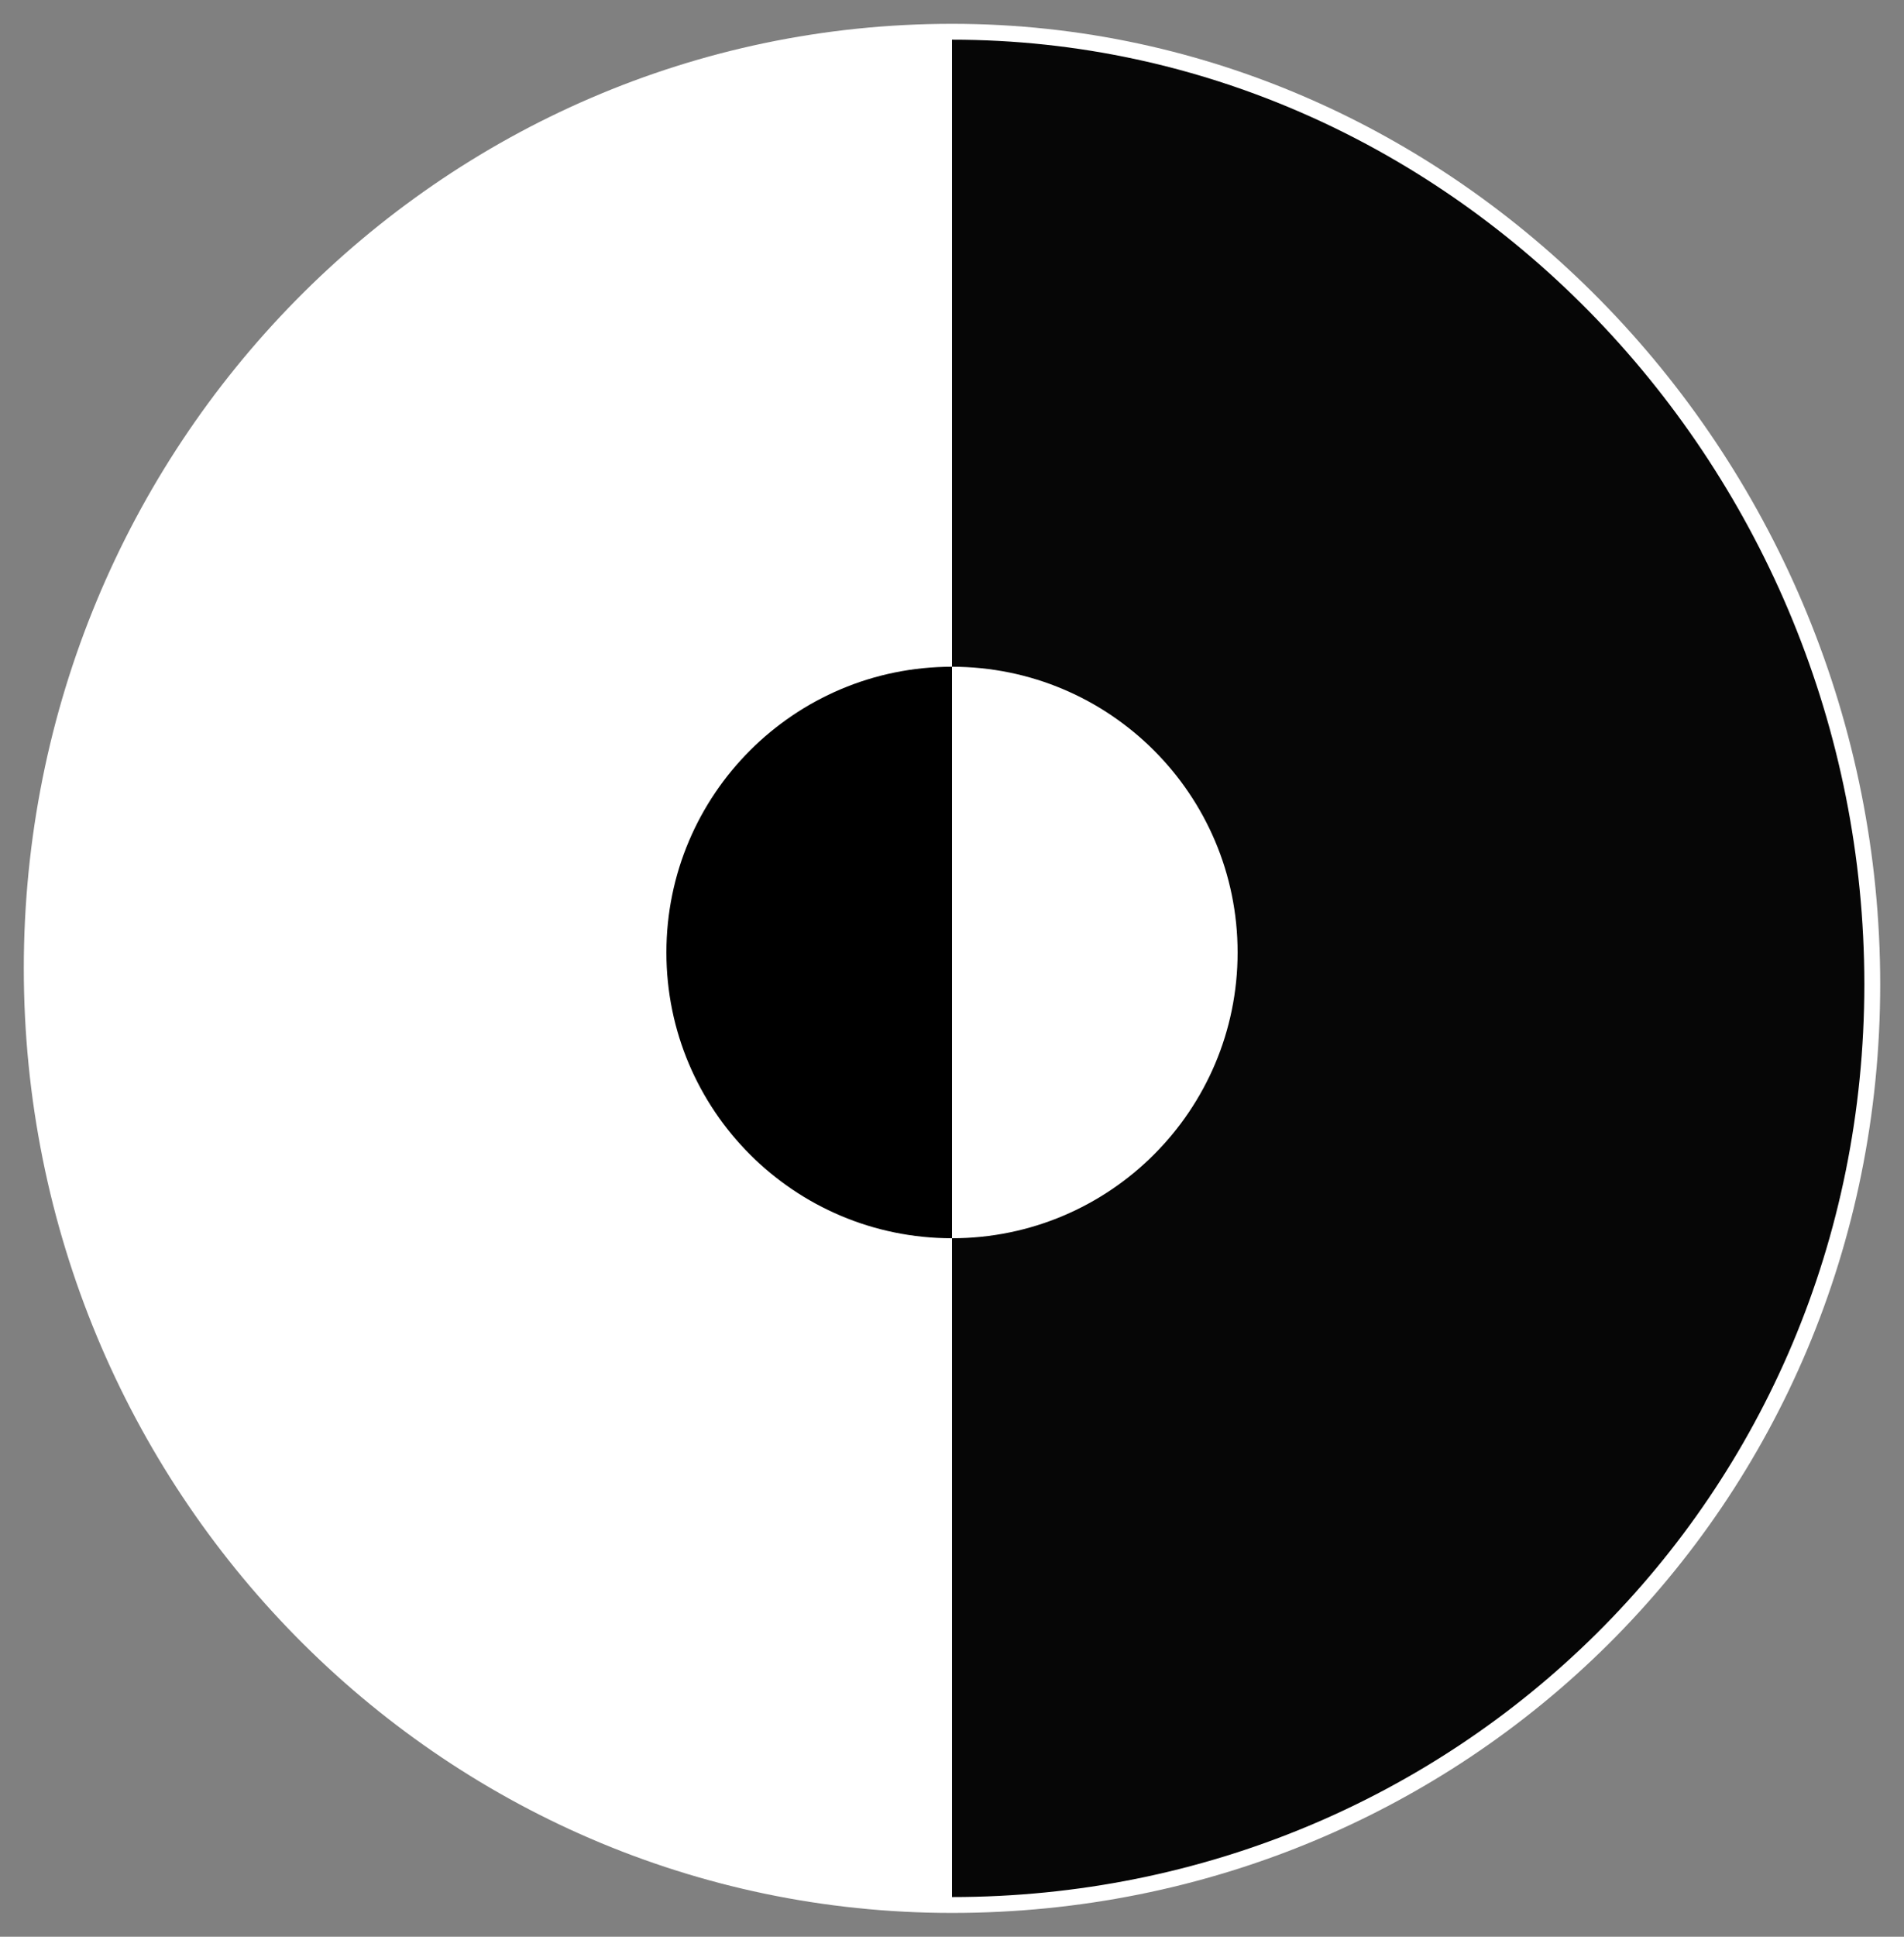
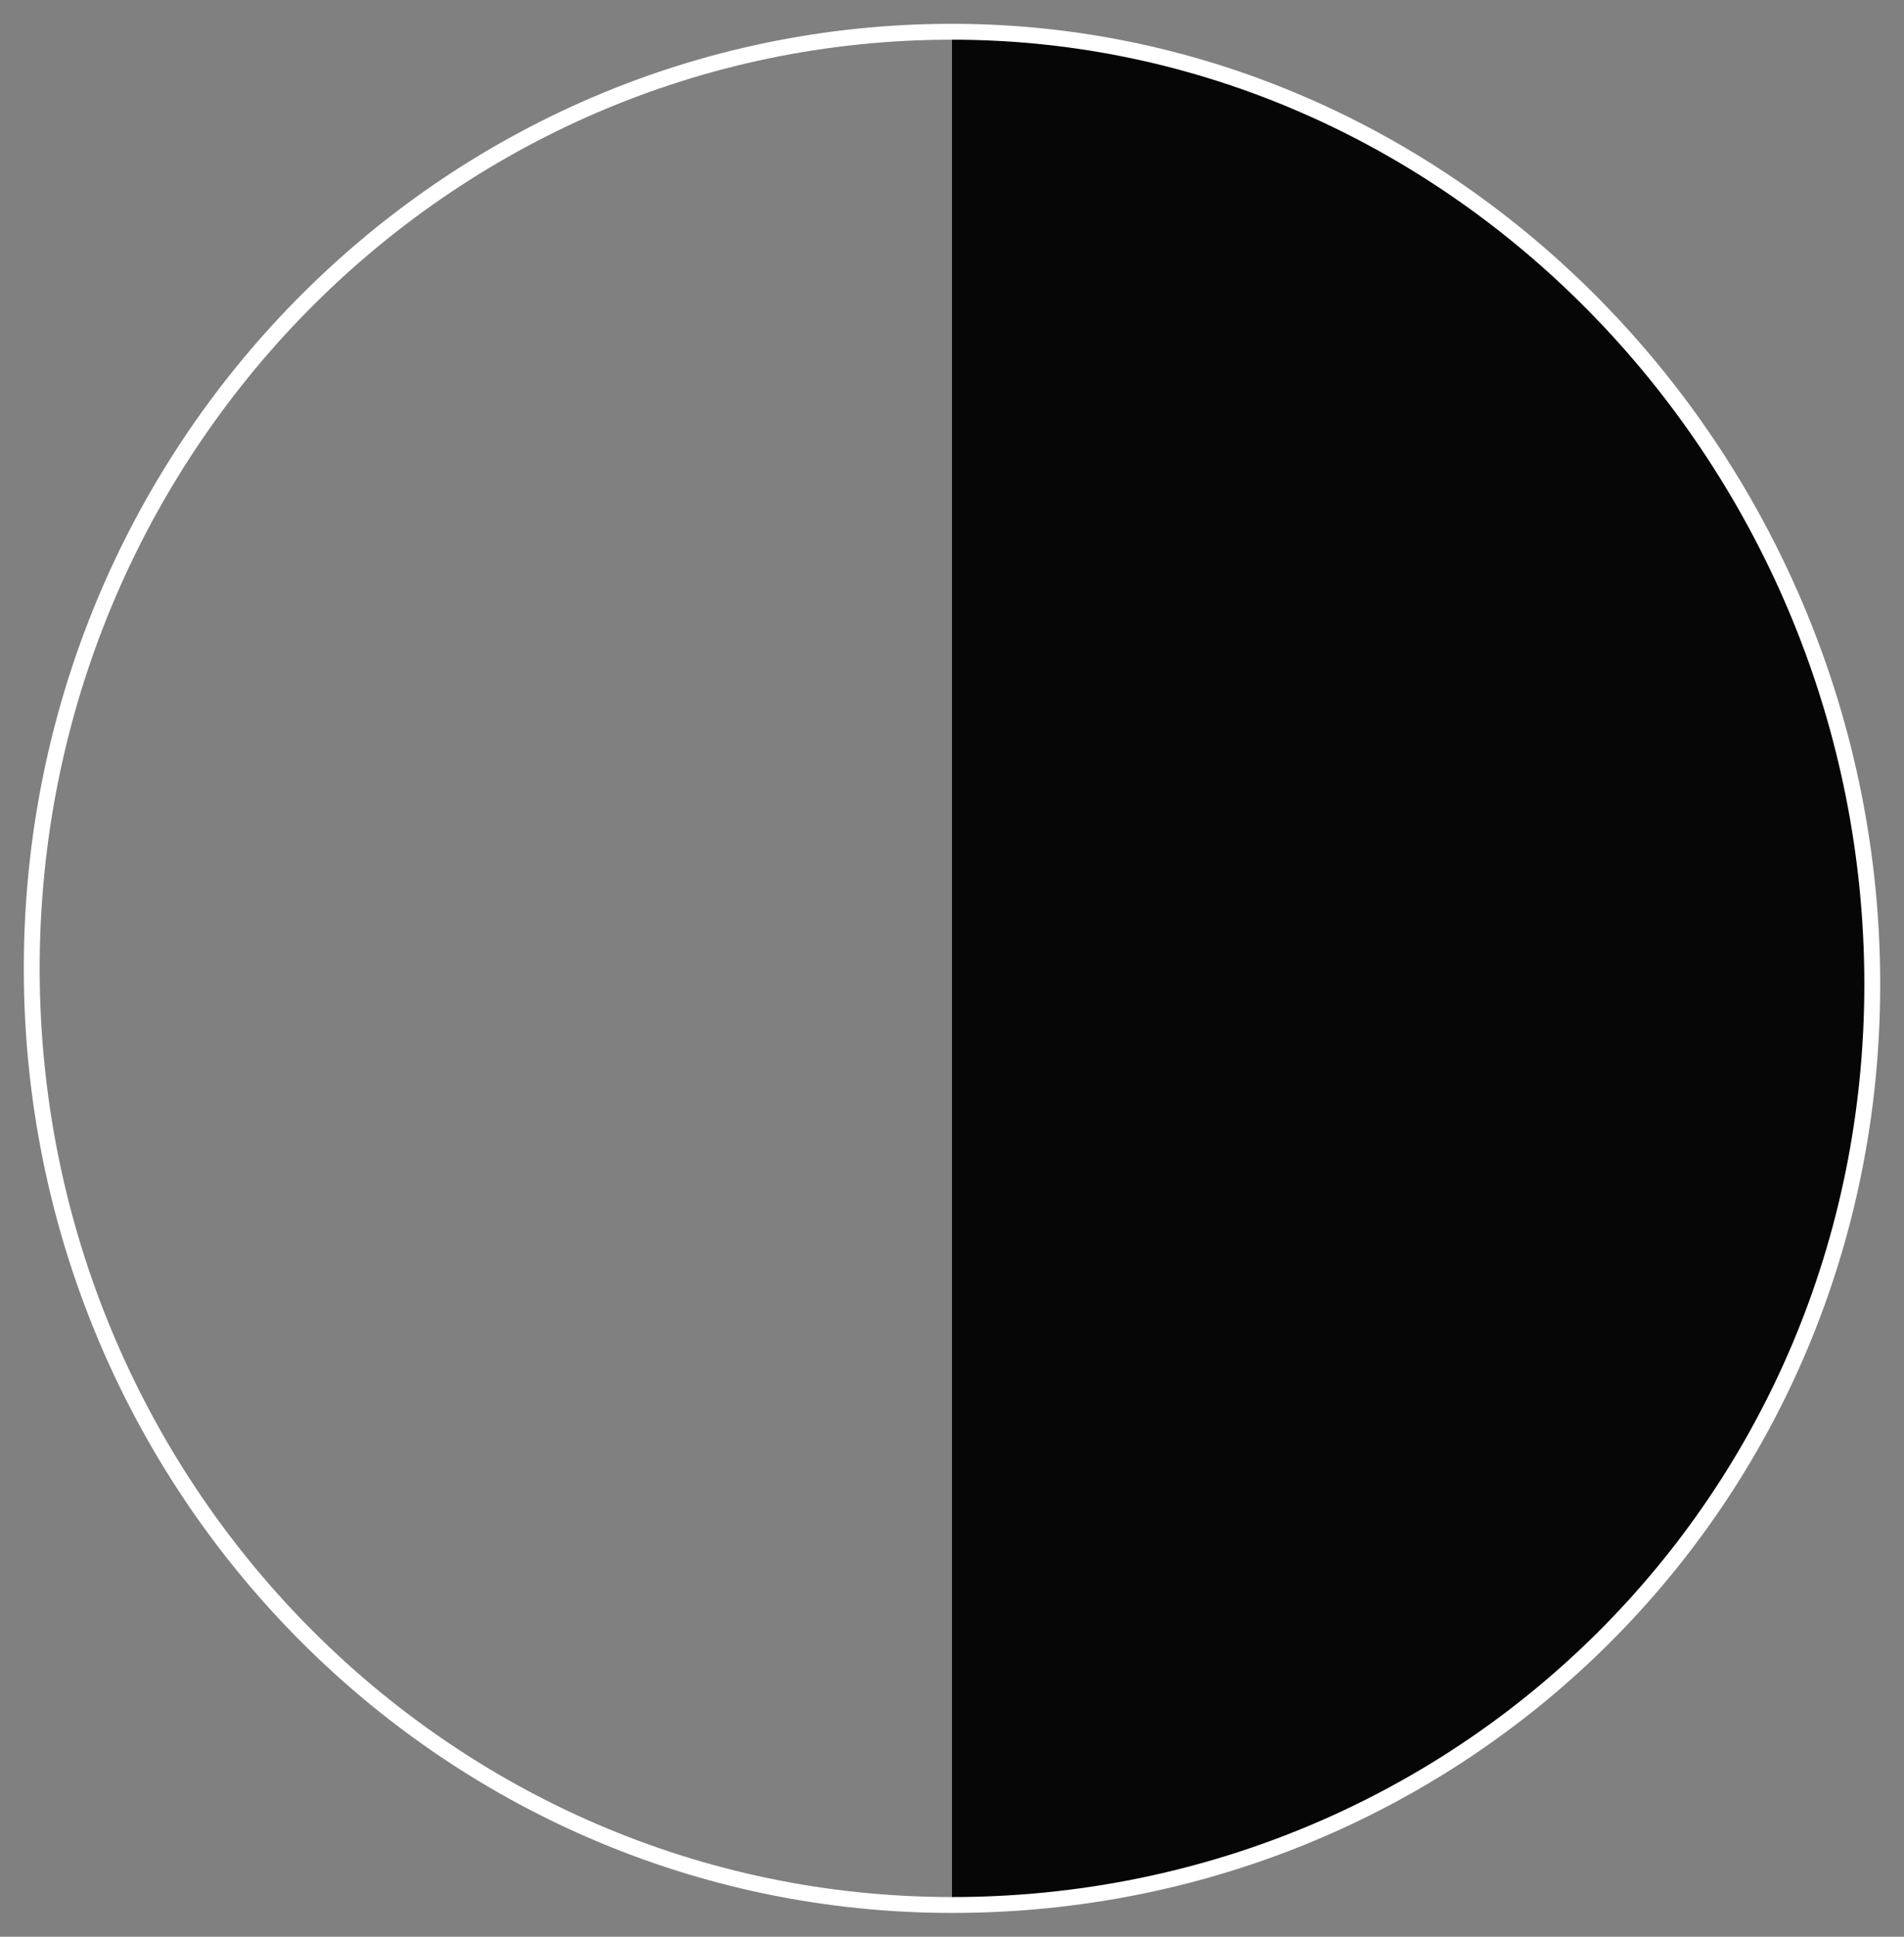
<svg xmlns="http://www.w3.org/2000/svg" width="60" height="61" viewBox="0 0 60 61" fill="none">
  <rect x="0" y="0" width="60" height="61" fill="#808080" stroke="none" />
-   <path fill-rule="evenodd" clip-rule="evenodd" d="M30 1C13.984 1 1 14.208 1 30.5C1 46.792 13.984 60 30 60V1Z" fill="white" />
  <path d="M30 1C13.984 1 1 14.208 1 30.5C1 46.792 13.984 60 30 60" stroke="white" stroke-width="0.5" />
-   <path fill-rule="evenodd" clip-rule="evenodd" d="M30 21C25.029 21 21 25.029 21 30C21 34.971 25.029 39 30 39V21Z" fill="black" />
  <path fill-rule="evenodd" clip-rule="evenodd" d="M30 1C46.016 1 59 14.208 59 30.5C59 46.792 46.016 60 30 60V1Z" fill="#060606" />
  <path d="M30 1C46.016 1 59 14.708 59 31C59 47.292 46.016 60 30 60" stroke="white" stroke-width="0.5" />
-   <path fill-rule="evenodd" clip-rule="evenodd" d="M30 21C34.971 21 39 25.029 39 30C39 34.971 34.971 39 30 39V21Z" fill="white" />
</svg>